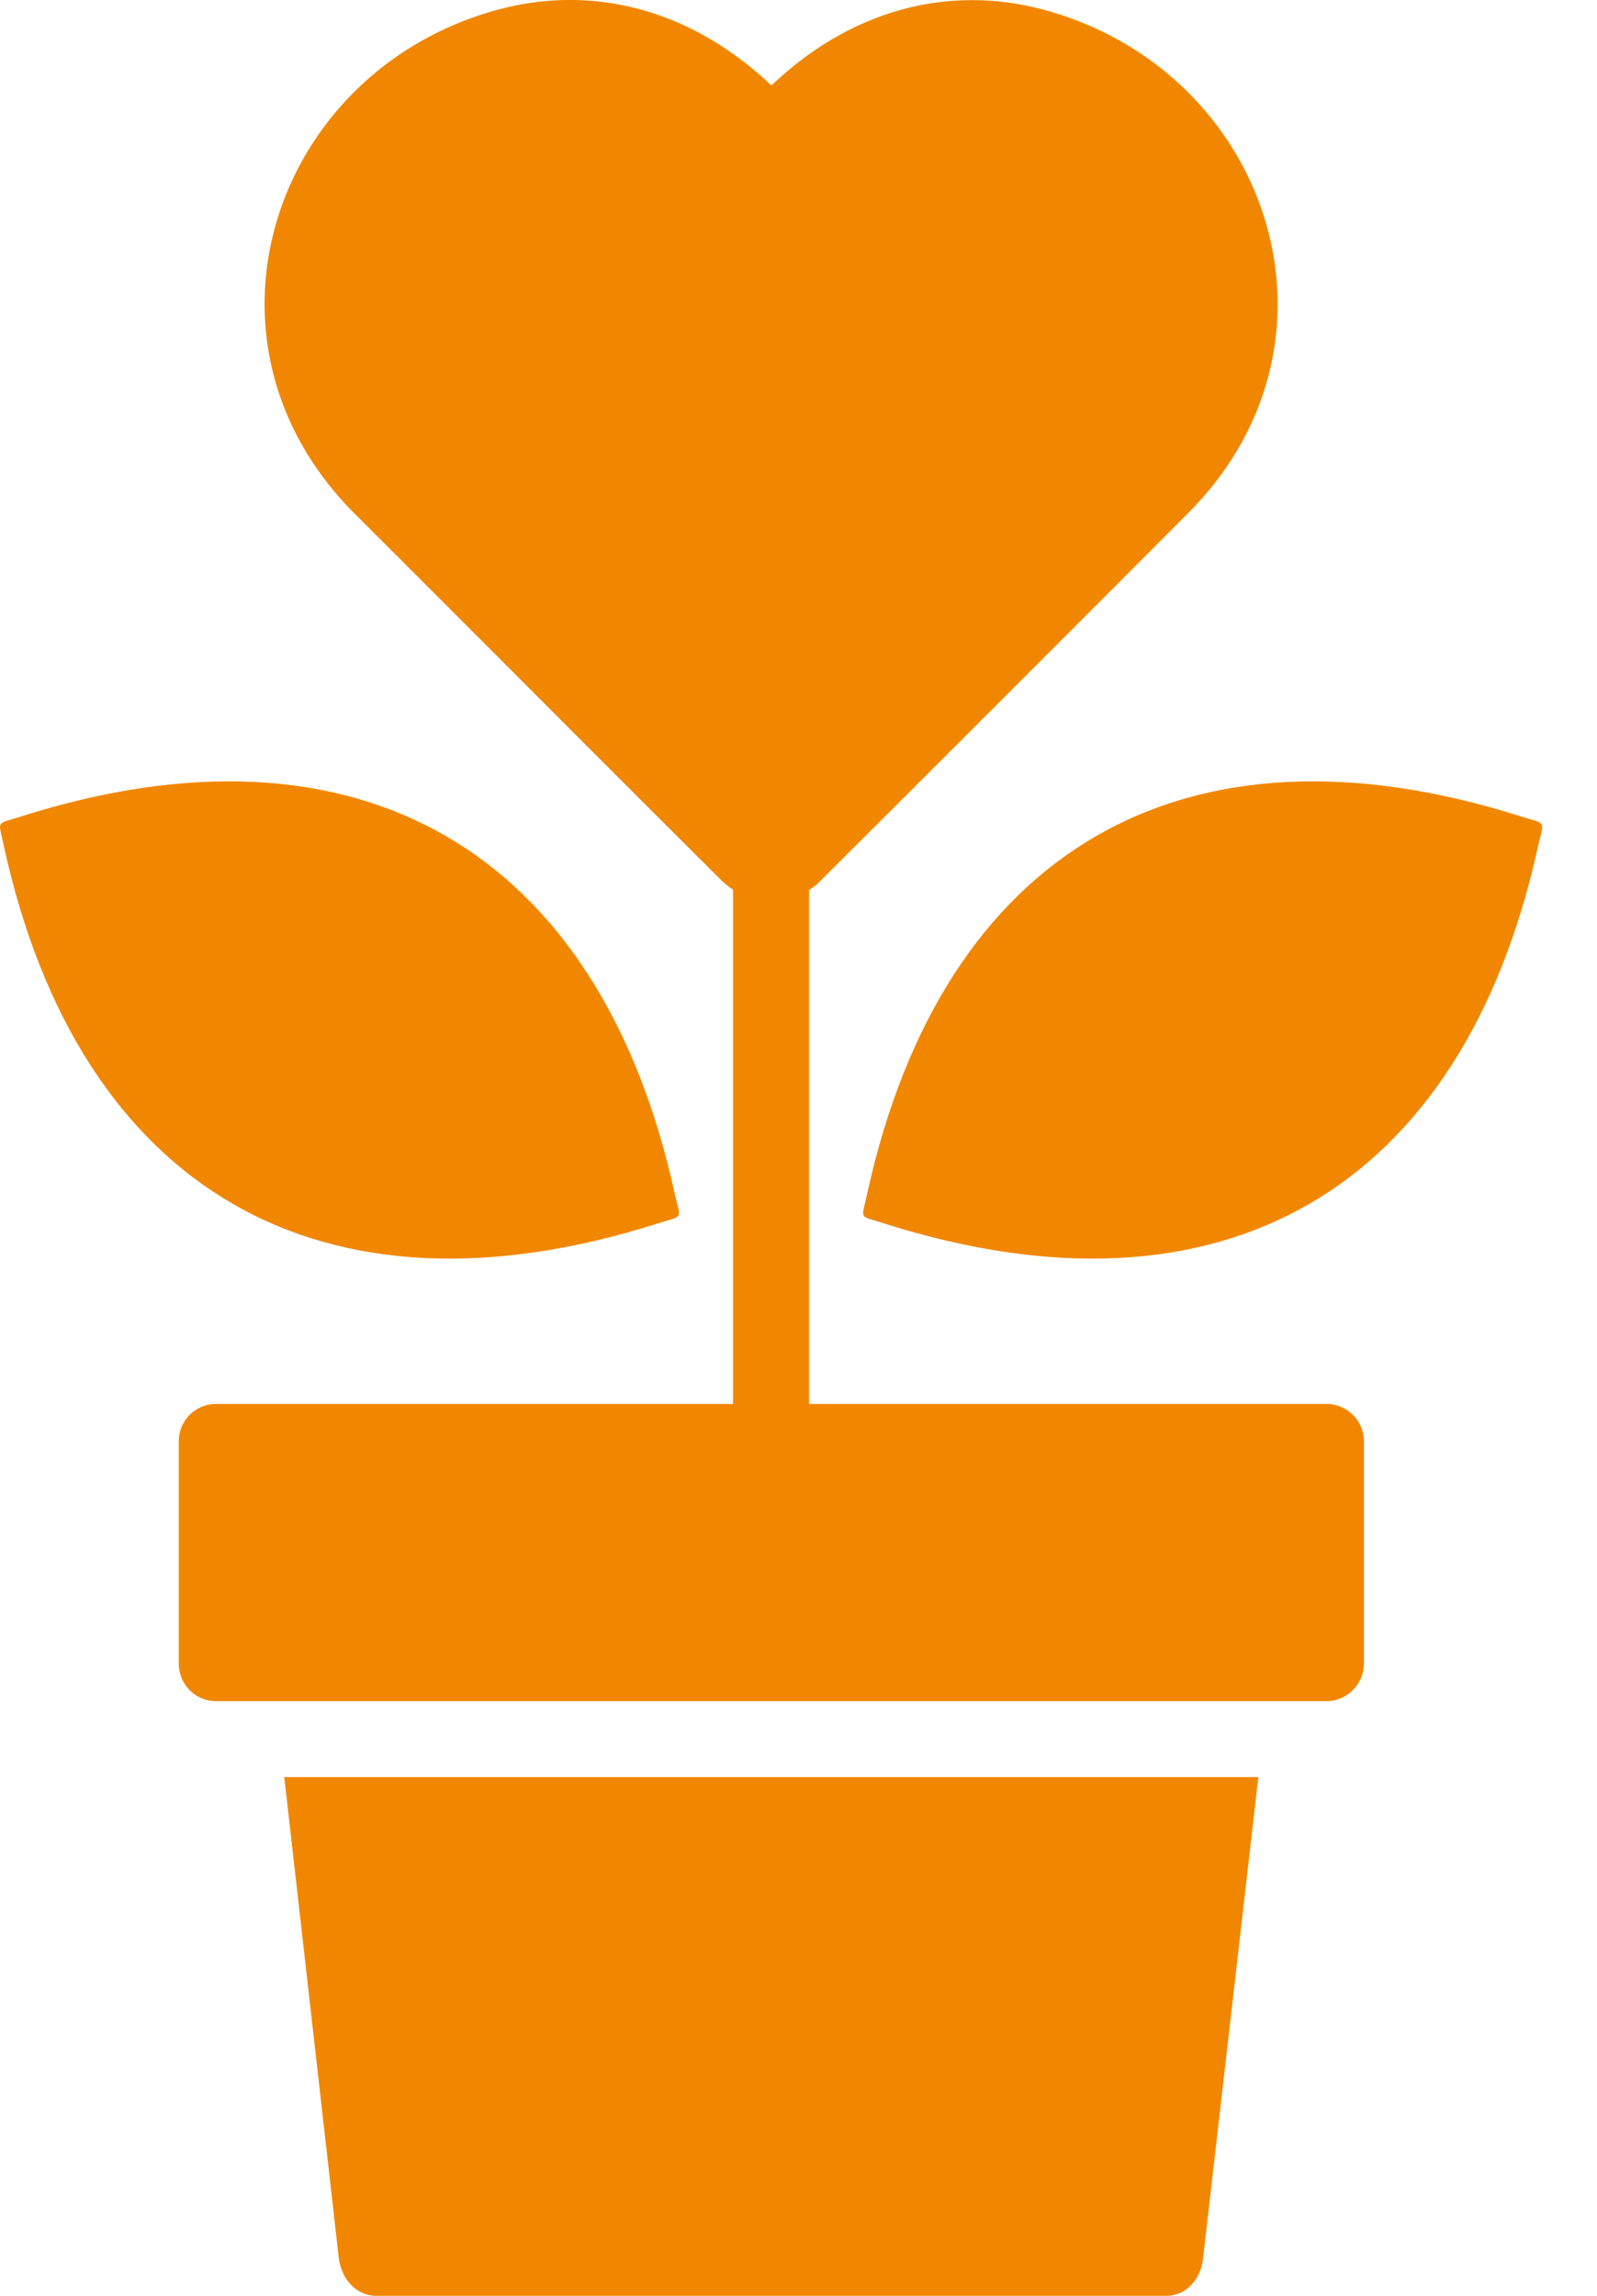
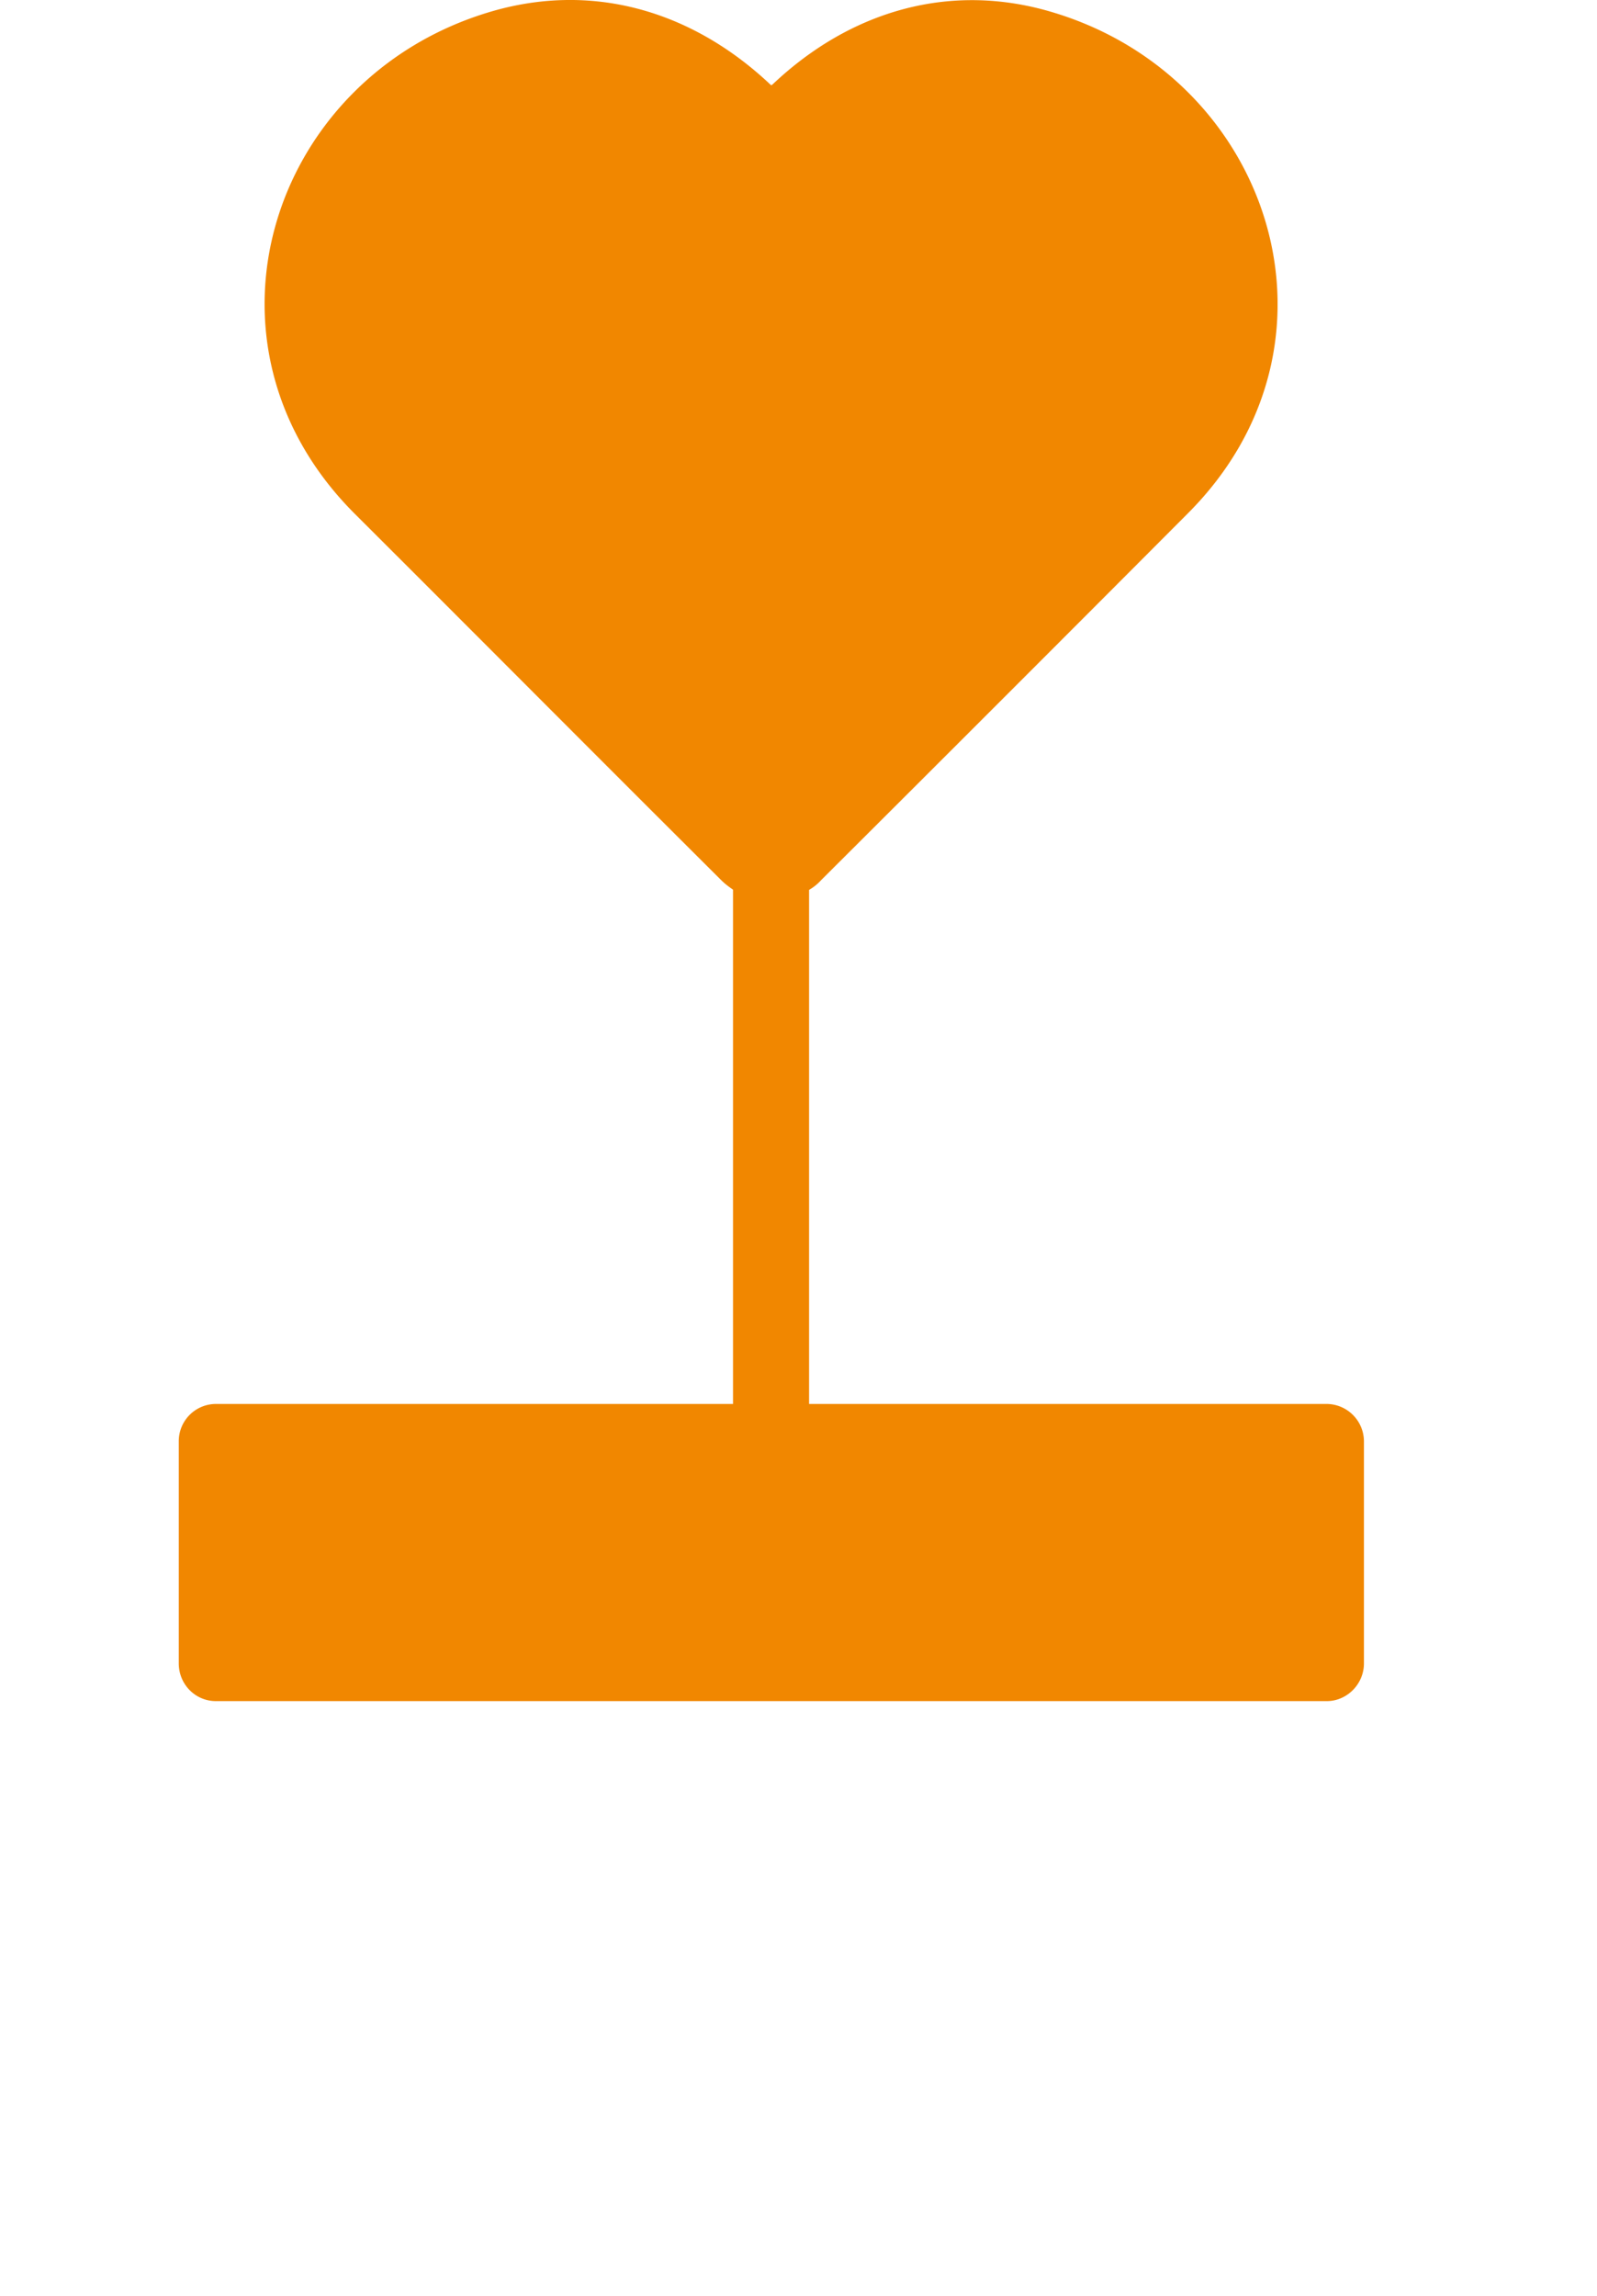
<svg xmlns="http://www.w3.org/2000/svg" width="16" height="23" fill="none">
  <path fill="#F18700" d="M10.569.13c-1.04-.322-2.05-.023-2.83.717-.01.006-.011.011-.023-.002C6.931.105 5.92-.193 4.88.128 2.705.796 1.852 3.444 3.552 5.145 4.78 6.37 6 7.597 7.224 8.816c.04.04.08.069.12.097v5.152h-5.18a.373.373 0 0 0-.373.373v2.226c0 .208.164.378.373.378h11.128c.203 0 .373-.17.373-.378v-2.226a.376.376 0 0 0-.373-.373H8.106v-5.15a.492.492 0 0 0 .119-.096c1.225-1.221 2.451-2.447 3.672-3.672 1.705-1.701.846-4.35-1.328-5.017Z" />
-   <path fill="#F18700" d="M.04 8.478c-.057-.27-.09-.215.175-.3 3.366-1.067 5.79.334 6.545 3.78.063.272.091.214-.174.3-3.36 1.067-5.79-.328-6.547-3.78Zm15.369 0c.062-.27.091-.215-.175-.3-3.366-1.067-5.79.334-6.546 3.78-.058.272-.091.214.174.3 3.367 1.067 5.79-.328 6.547-3.78ZM3.395 22.627l-.547-4.824h9.759l-.554 4.824c-.023.203-.163.373-.373.373H3.773c-.209 0-.35-.17-.378-.373Z" />
</svg>